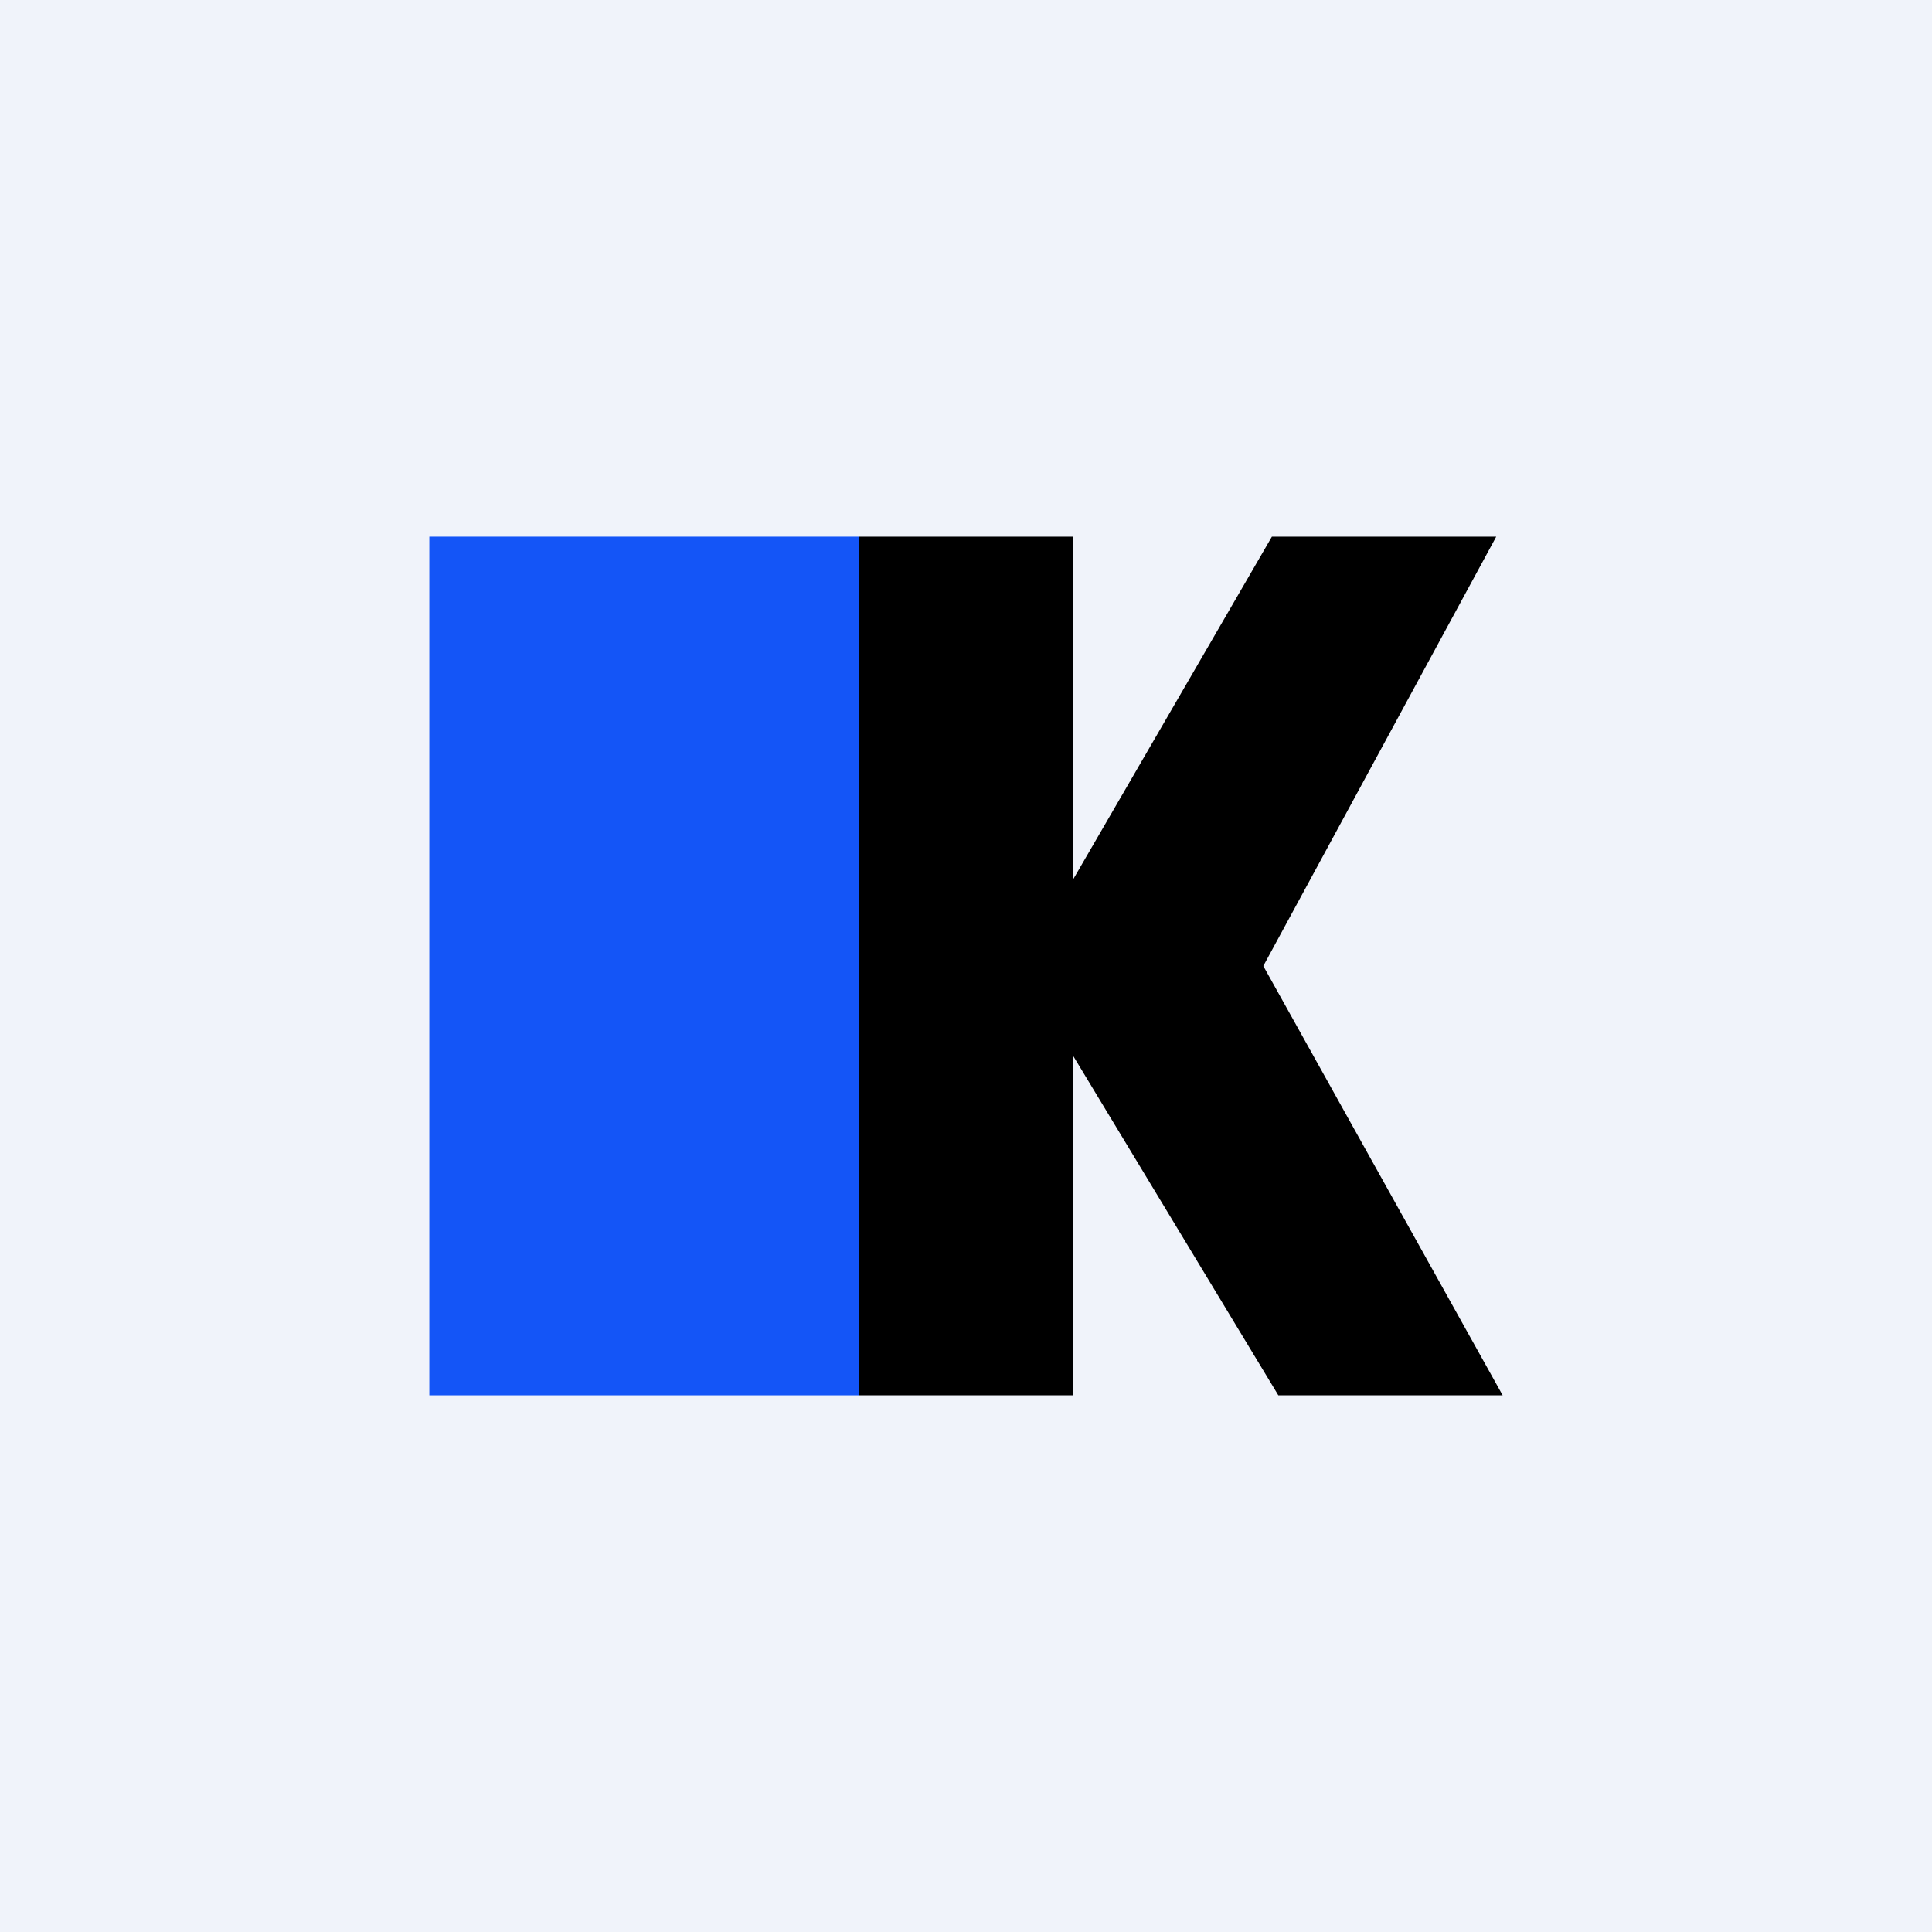
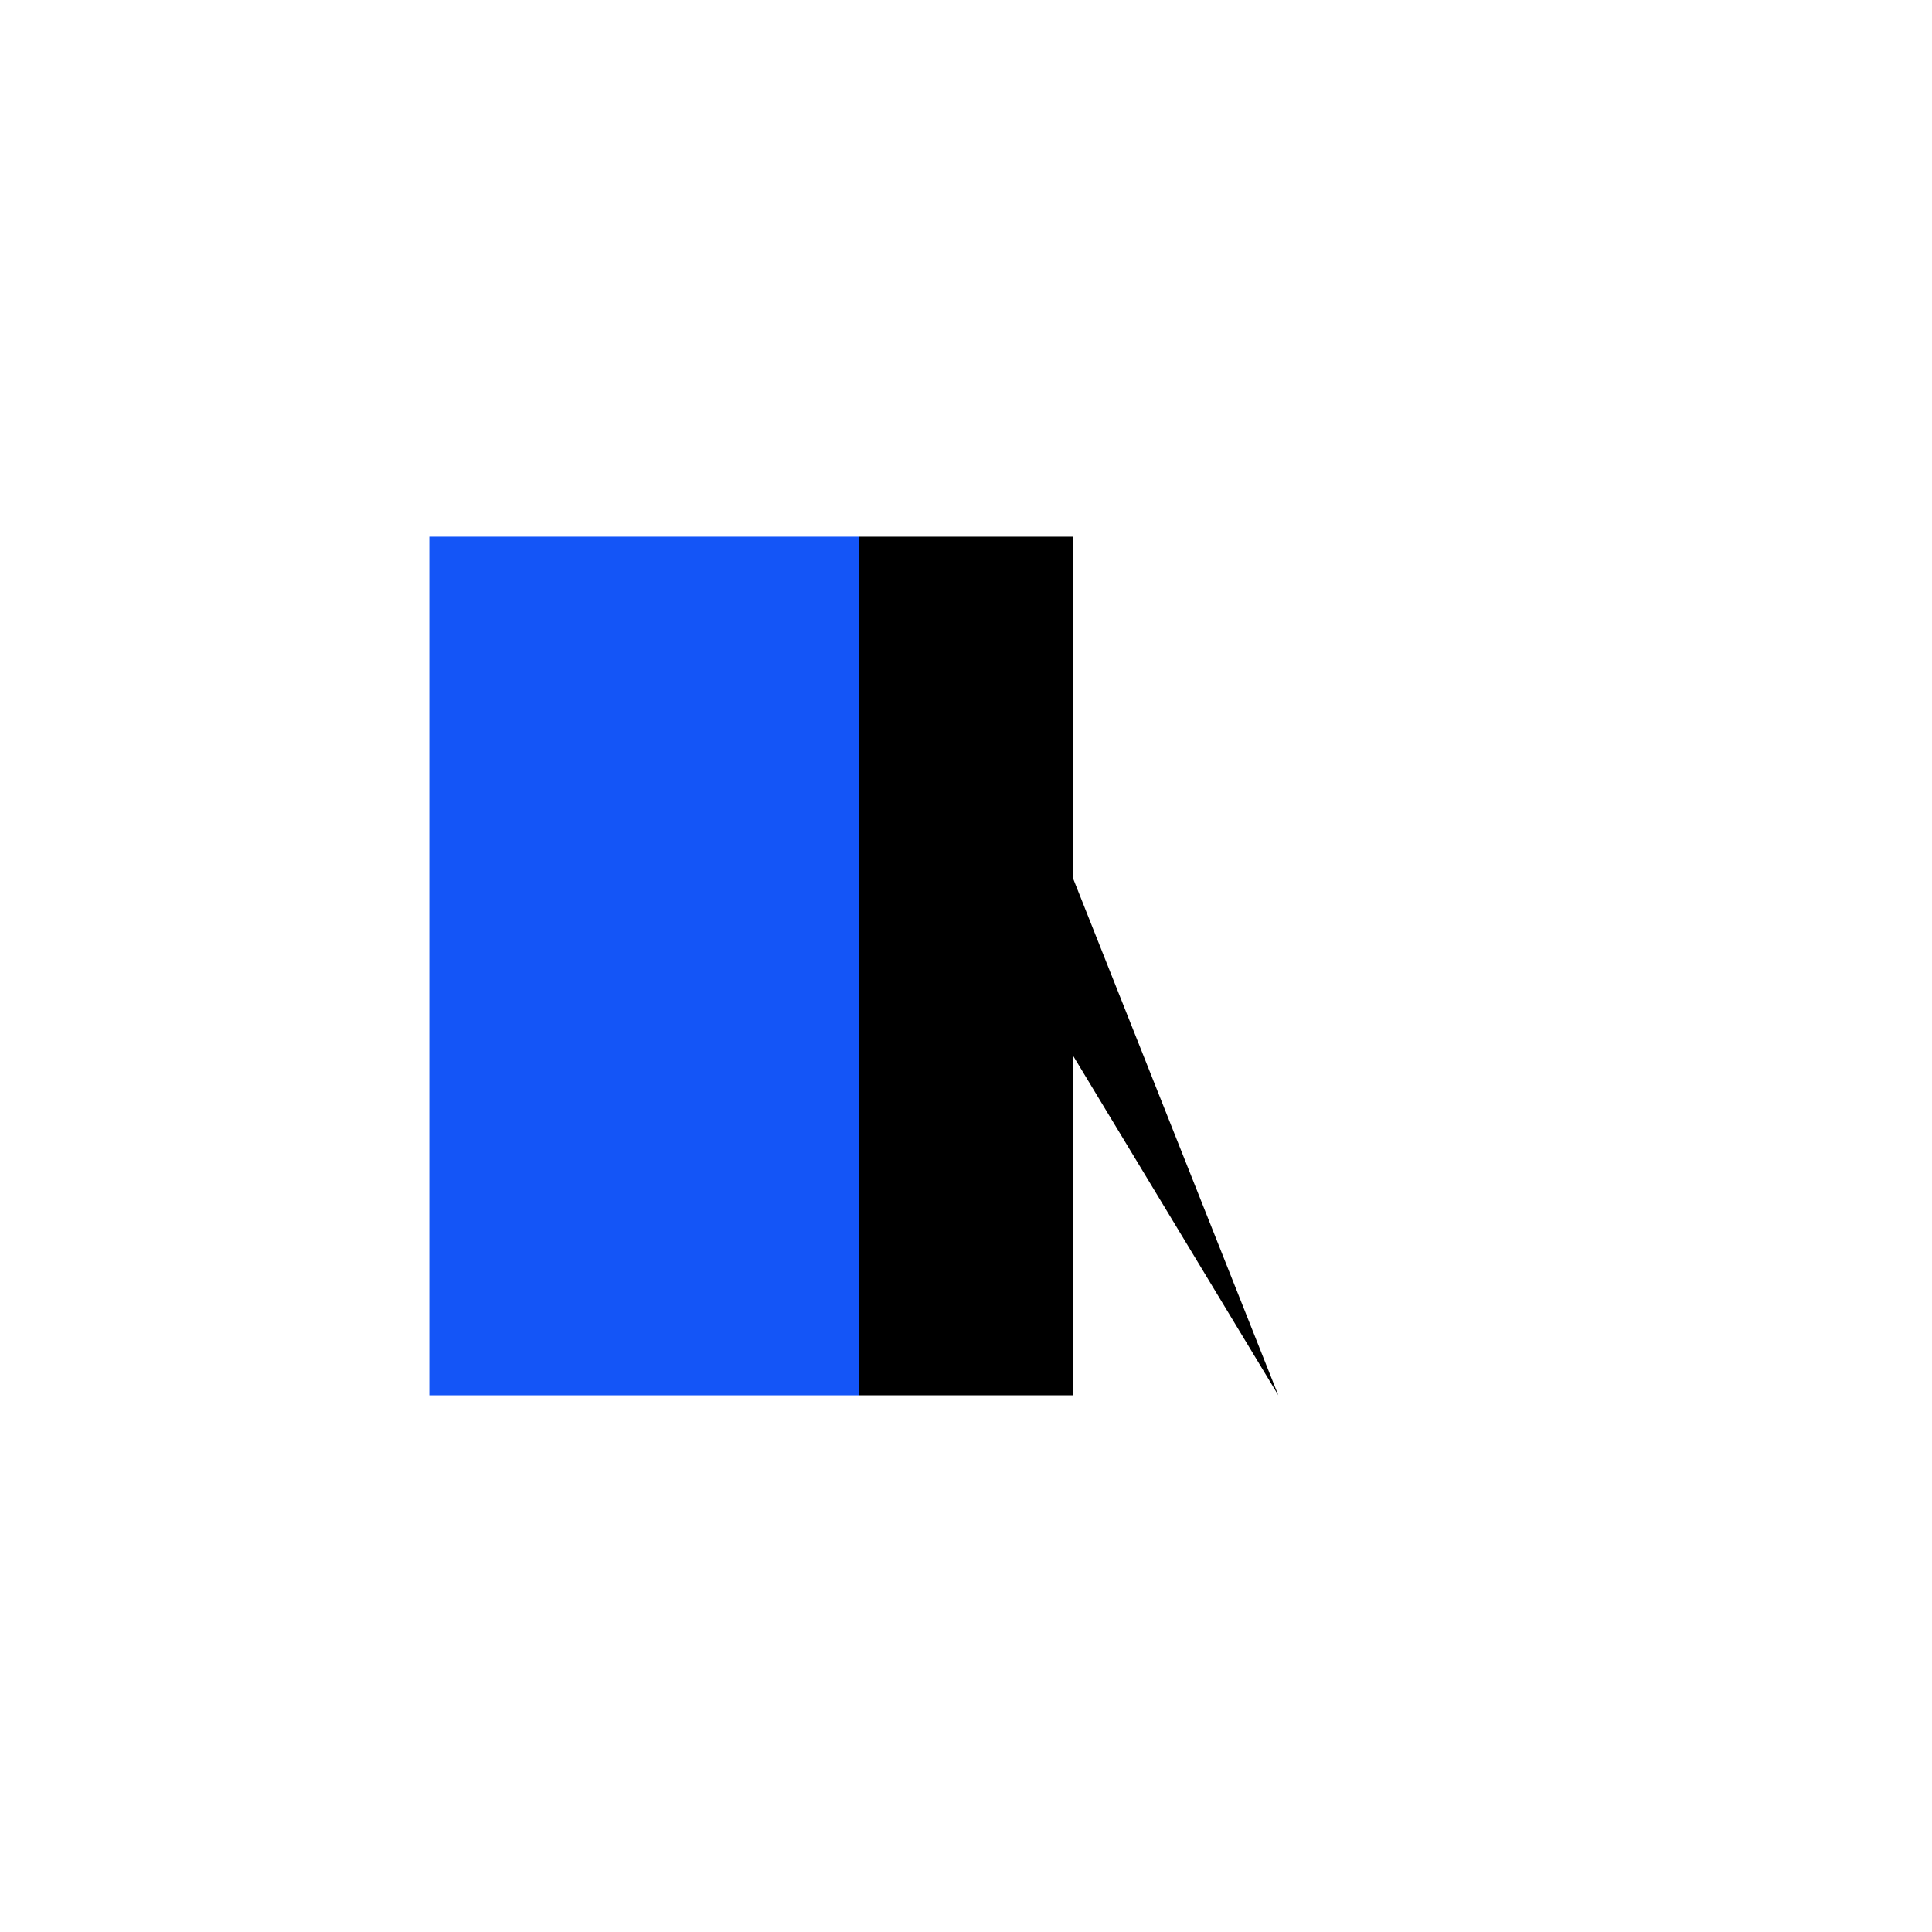
<svg xmlns="http://www.w3.org/2000/svg" viewBox="0 0 18 18">
-   <path fill="#F0F3FA" d="M0 0h18v18H0z" />
-   <path d="M10 13V9.84L11.91 13H14l-2.23-4 2.17-4h-2.09L10 8.19V5H8v8h2z" />
+   <path d="M10 13V9.84L11.91 13H14h-2.09L10 8.19V5H8v8h2z" />
  <path d="M8 5H4v8h4V5z" fill="#1455F7" />
</svg>